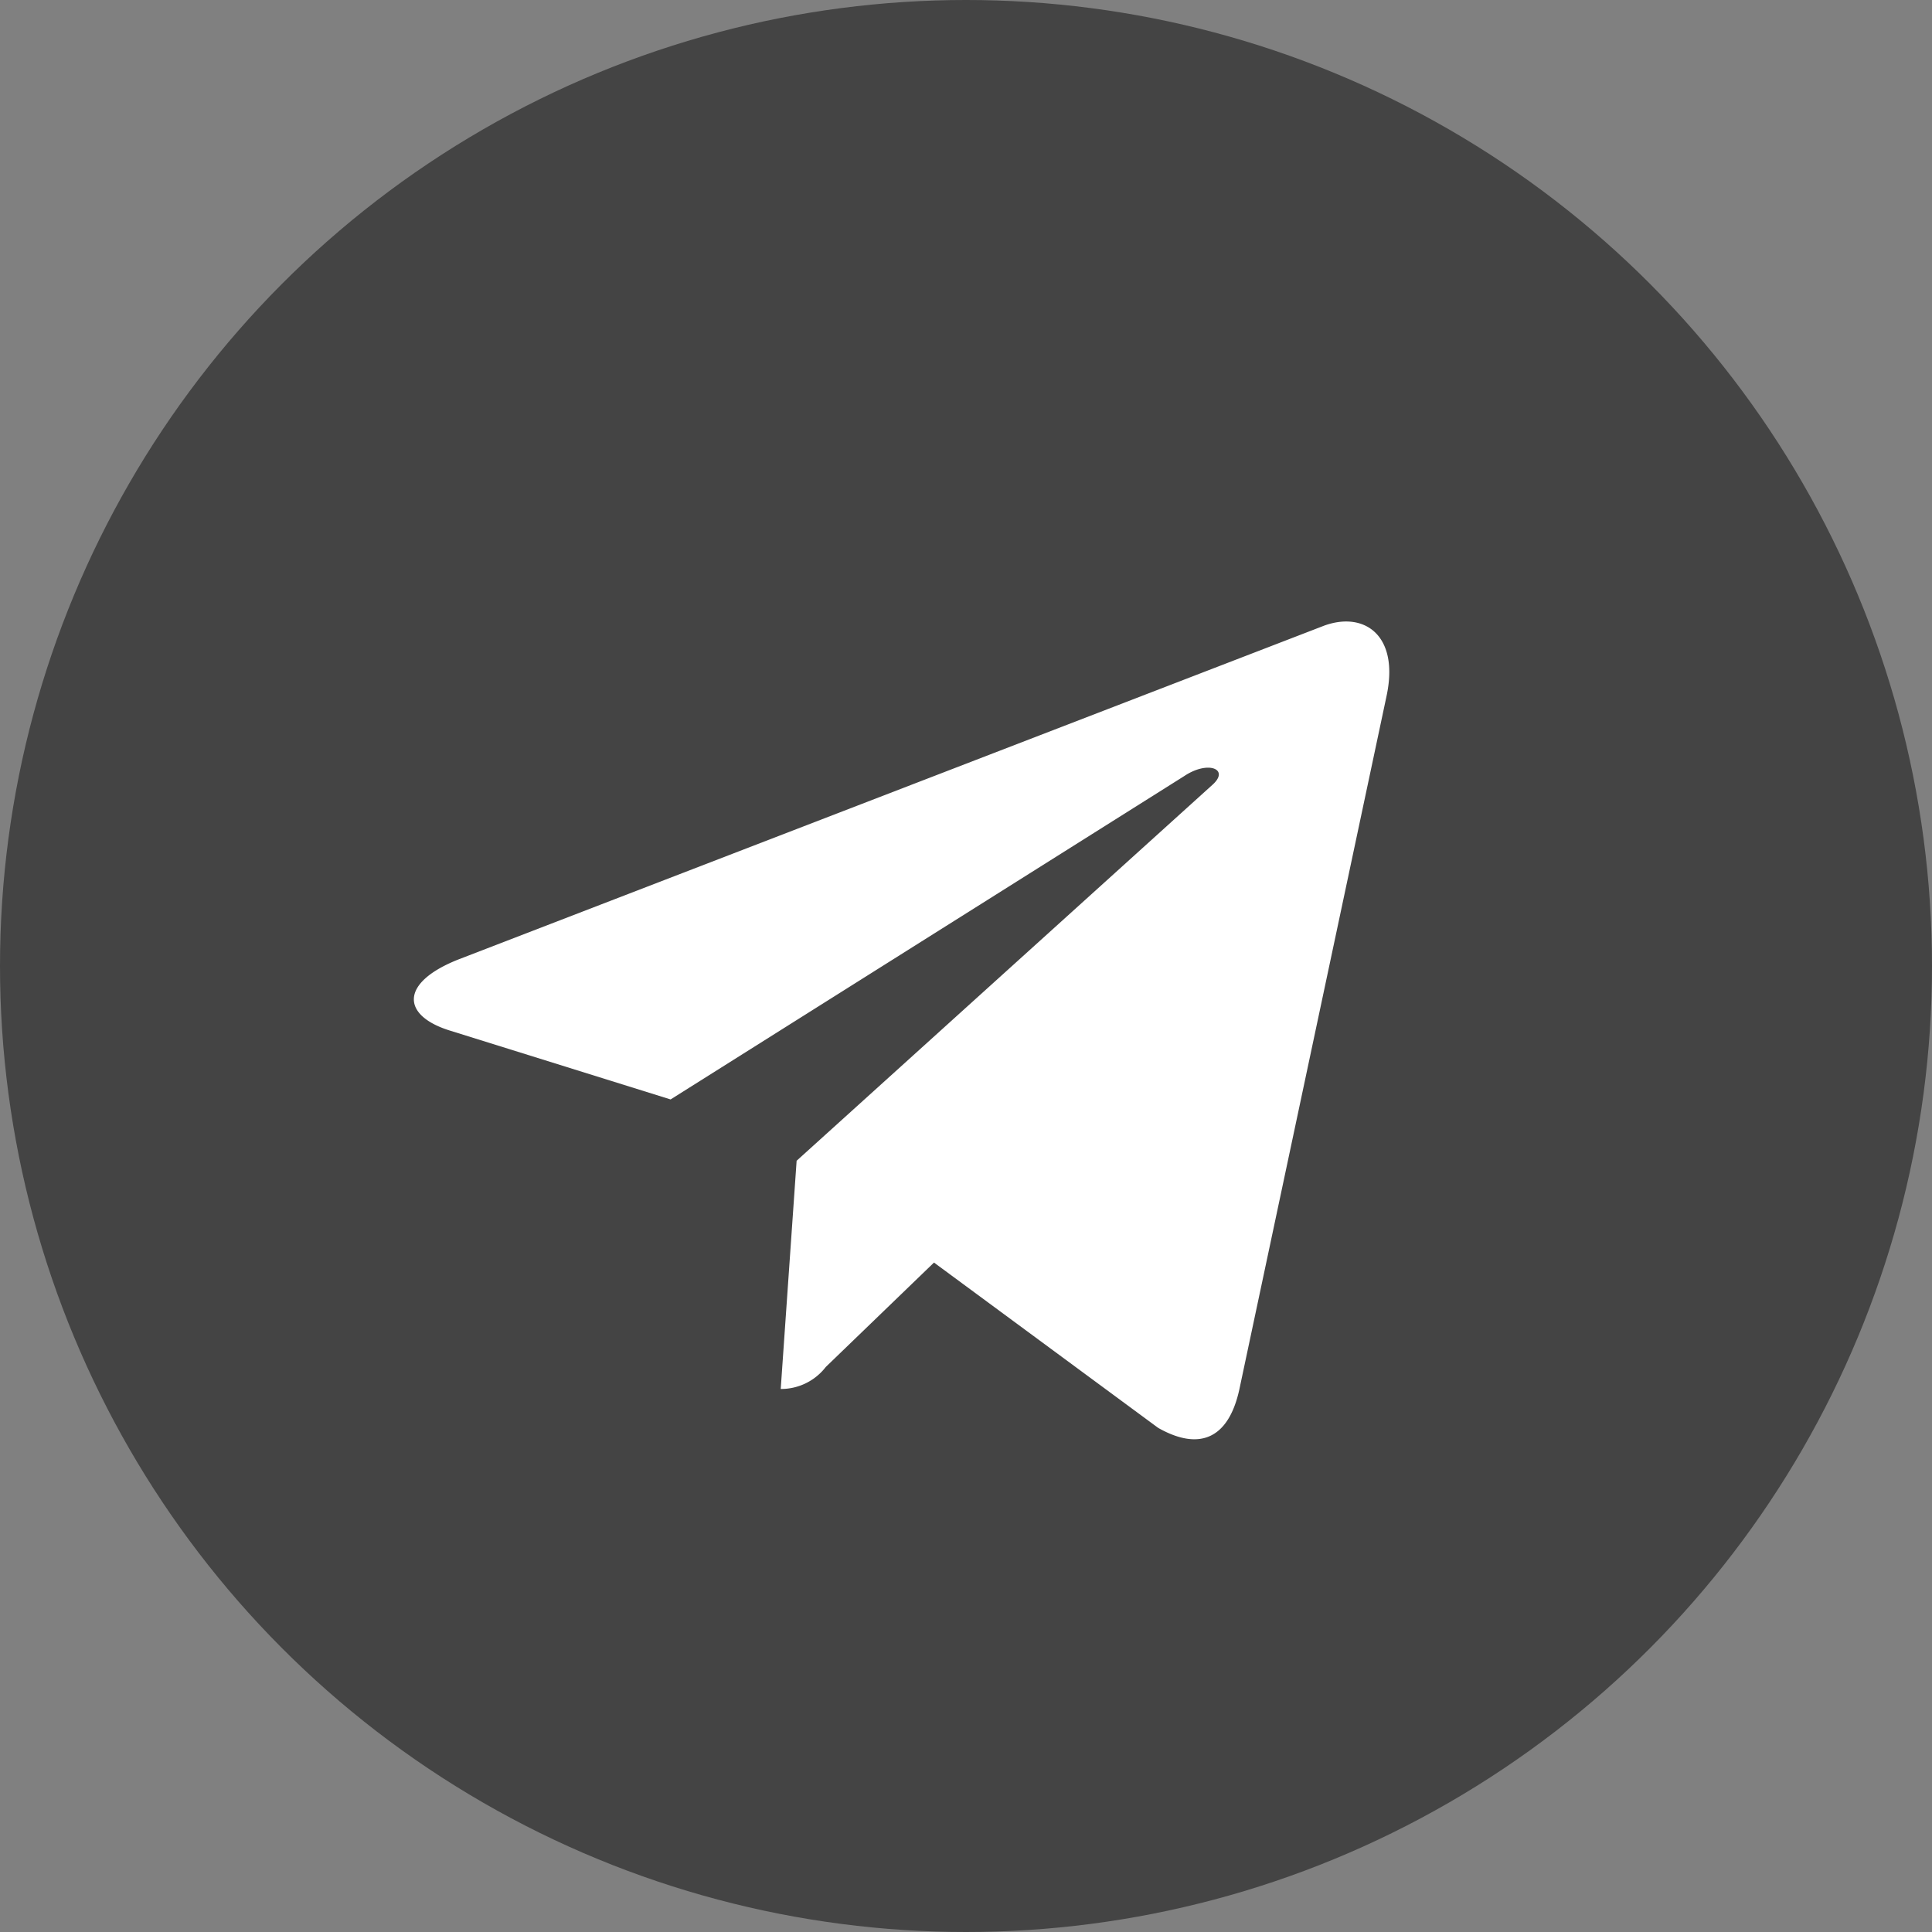
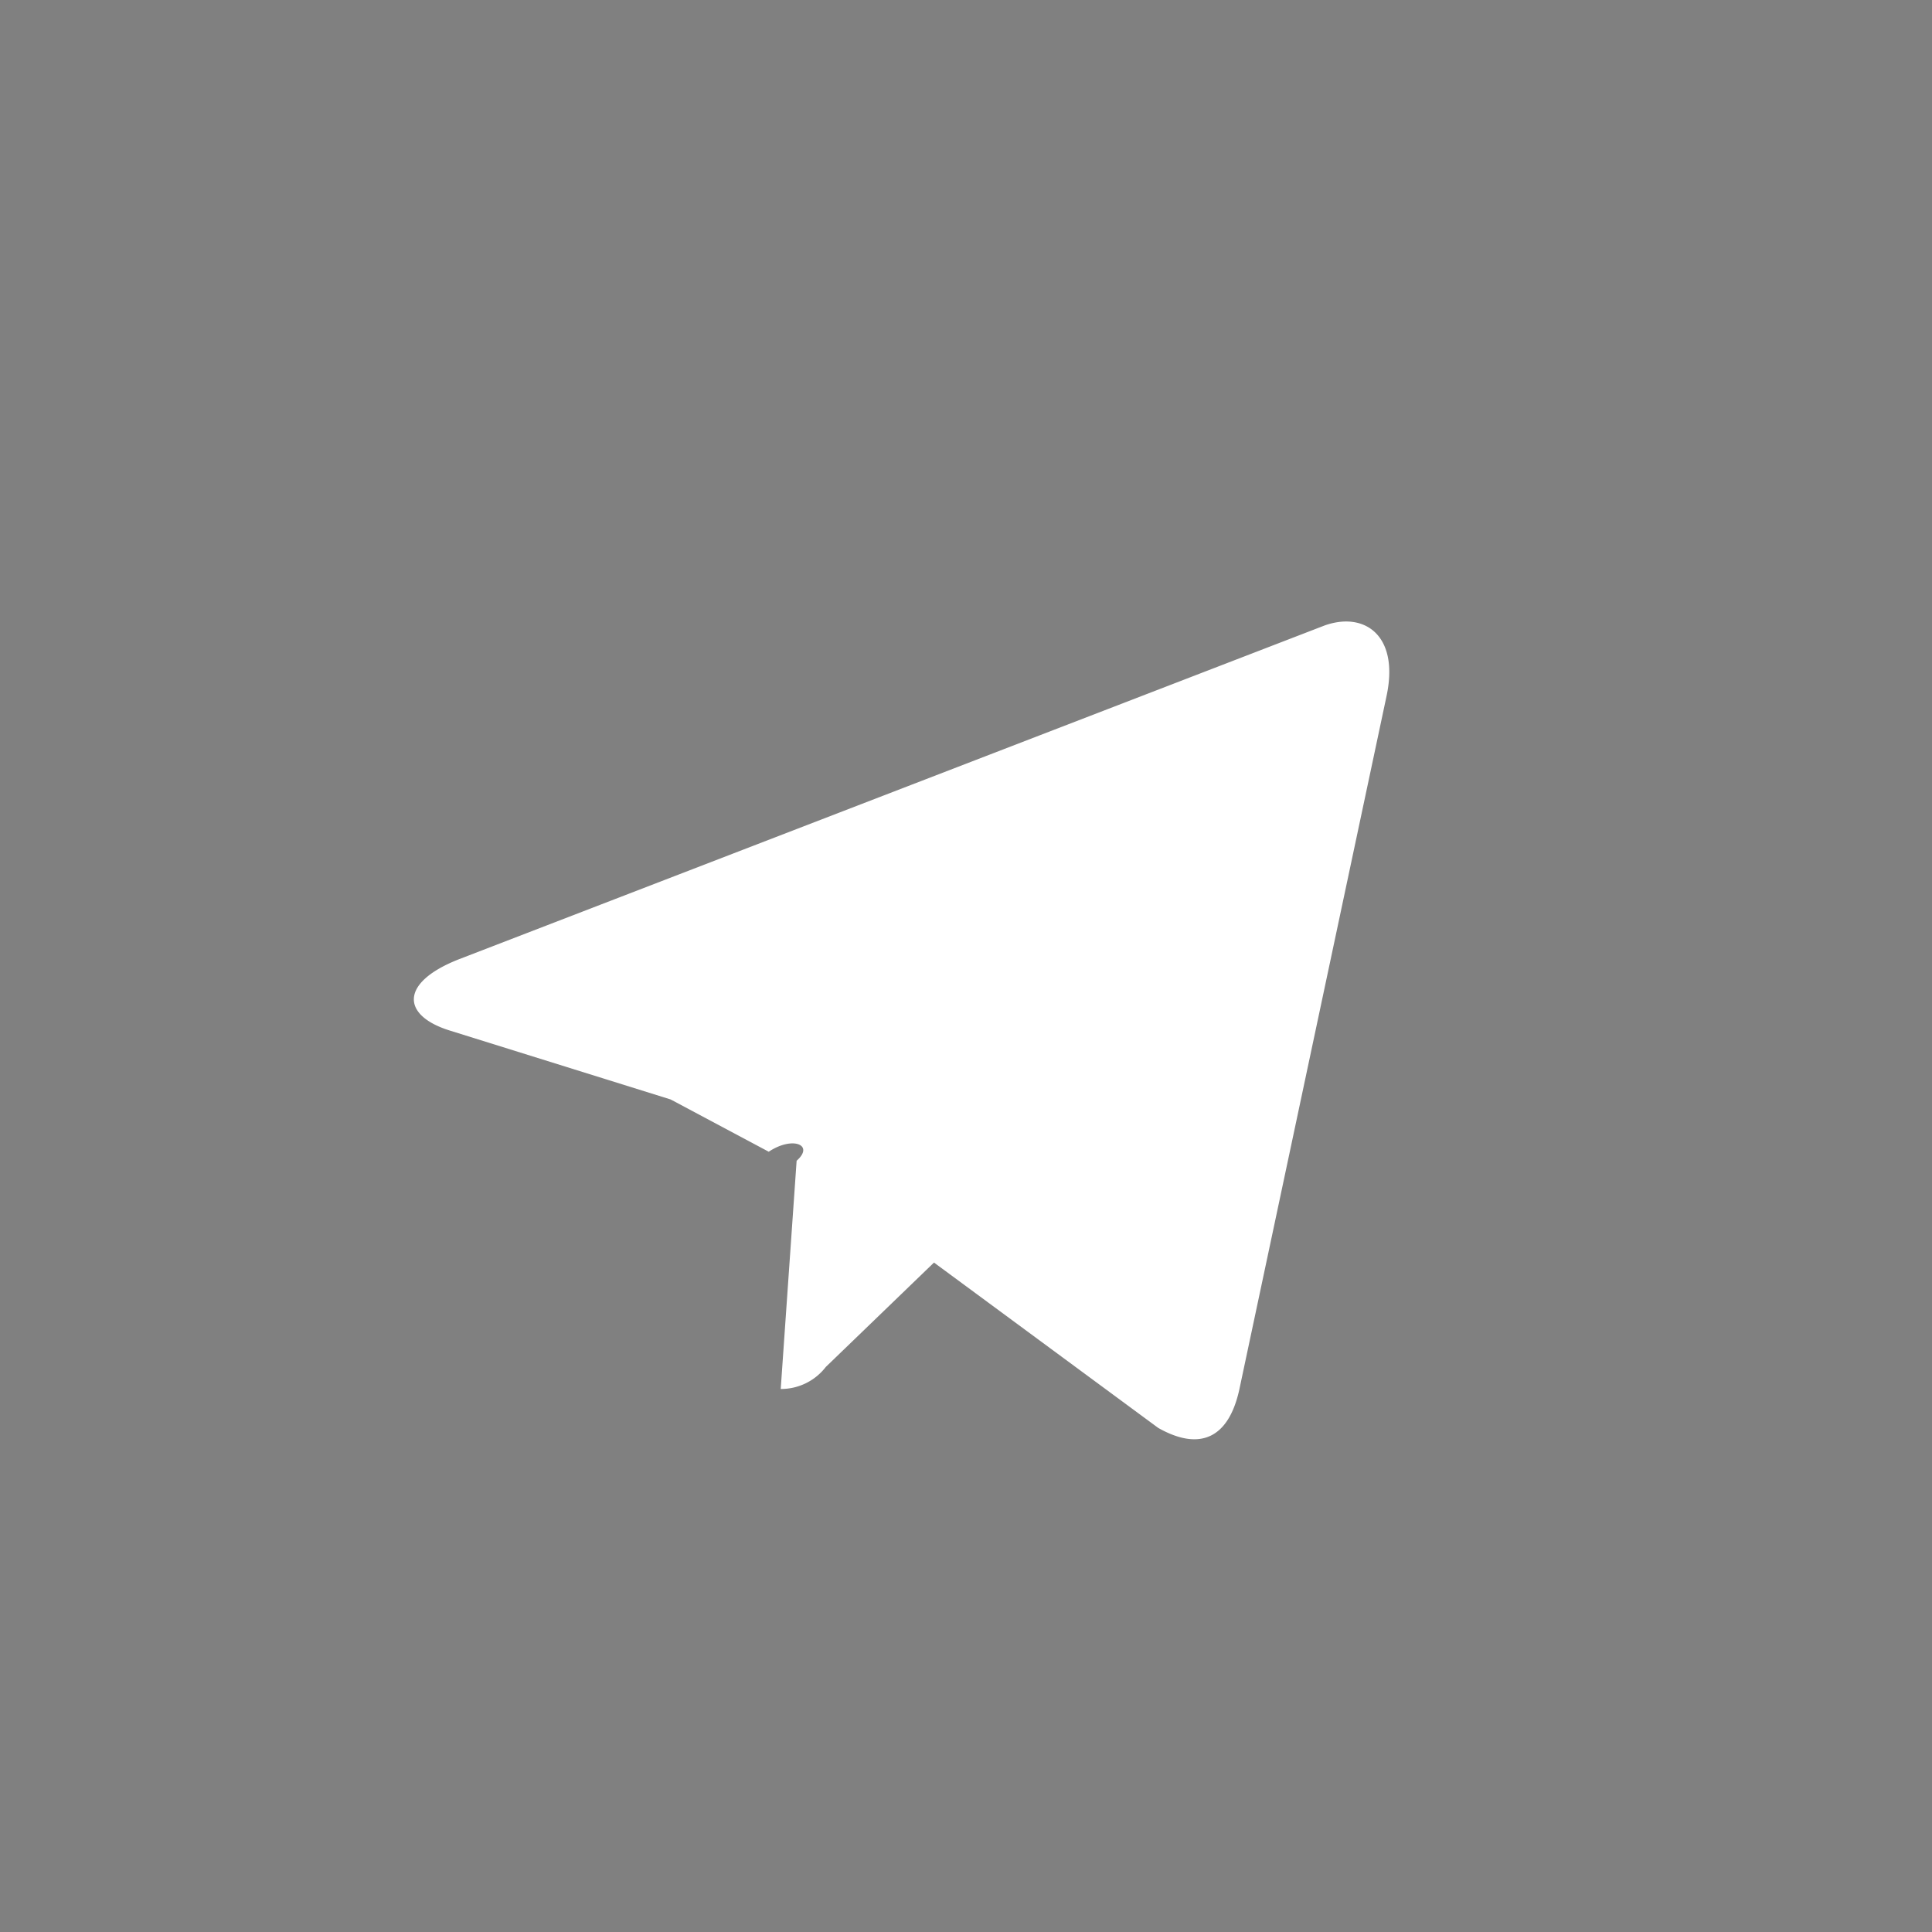
<svg xmlns="http://www.w3.org/2000/svg" width="30" height="30" viewBox="0 0 30 30">
  <rect x="0" y="0" width="30" height="30" fill="#808080" stroke="none" />
  <g id="Group_16963" data-name="Group 16963" transform="translate(-1058 -7811)">
-     <circle id="Ellipse_1019" data-name="Ellipse 1019" cx="15" cy="15" r="15" transform="translate(1058 7811)" fill="#444" />
-     <path id="Path_34890" data-name="Path 34890" d="M5.589,12.467,19.021,7.288c.623-.225,1.168.152.966,1.095h0L17.7,19.156c-.17.764-.623.95-1.259.59L12.96,17.179,11.28,18.8a.878.878,0,0,1-.7.342l.247-3.544L17.28,9.764c.281-.247-.063-.387-.433-.14L8.87,14.646,5.431,13.573c-.747-.237-.763-.747.158-1.106Z" transform="translate(1059.543 7813.426)" fill="#fff" />
+     <path id="Path_34890" data-name="Path 34890" d="M5.589,12.467,19.021,7.288c.623-.225,1.168.152.966,1.095h0L17.7,19.156c-.17.764-.623.95-1.259.59L12.96,17.179,11.28,18.8a.878.878,0,0,1-.7.342l.247-3.544c.281-.247-.063-.387-.433-.14L8.87,14.646,5.431,13.573c-.747-.237-.763-.747.158-1.106Z" transform="translate(1059.543 7813.426)" fill="#fff" />
  </g>
</svg>